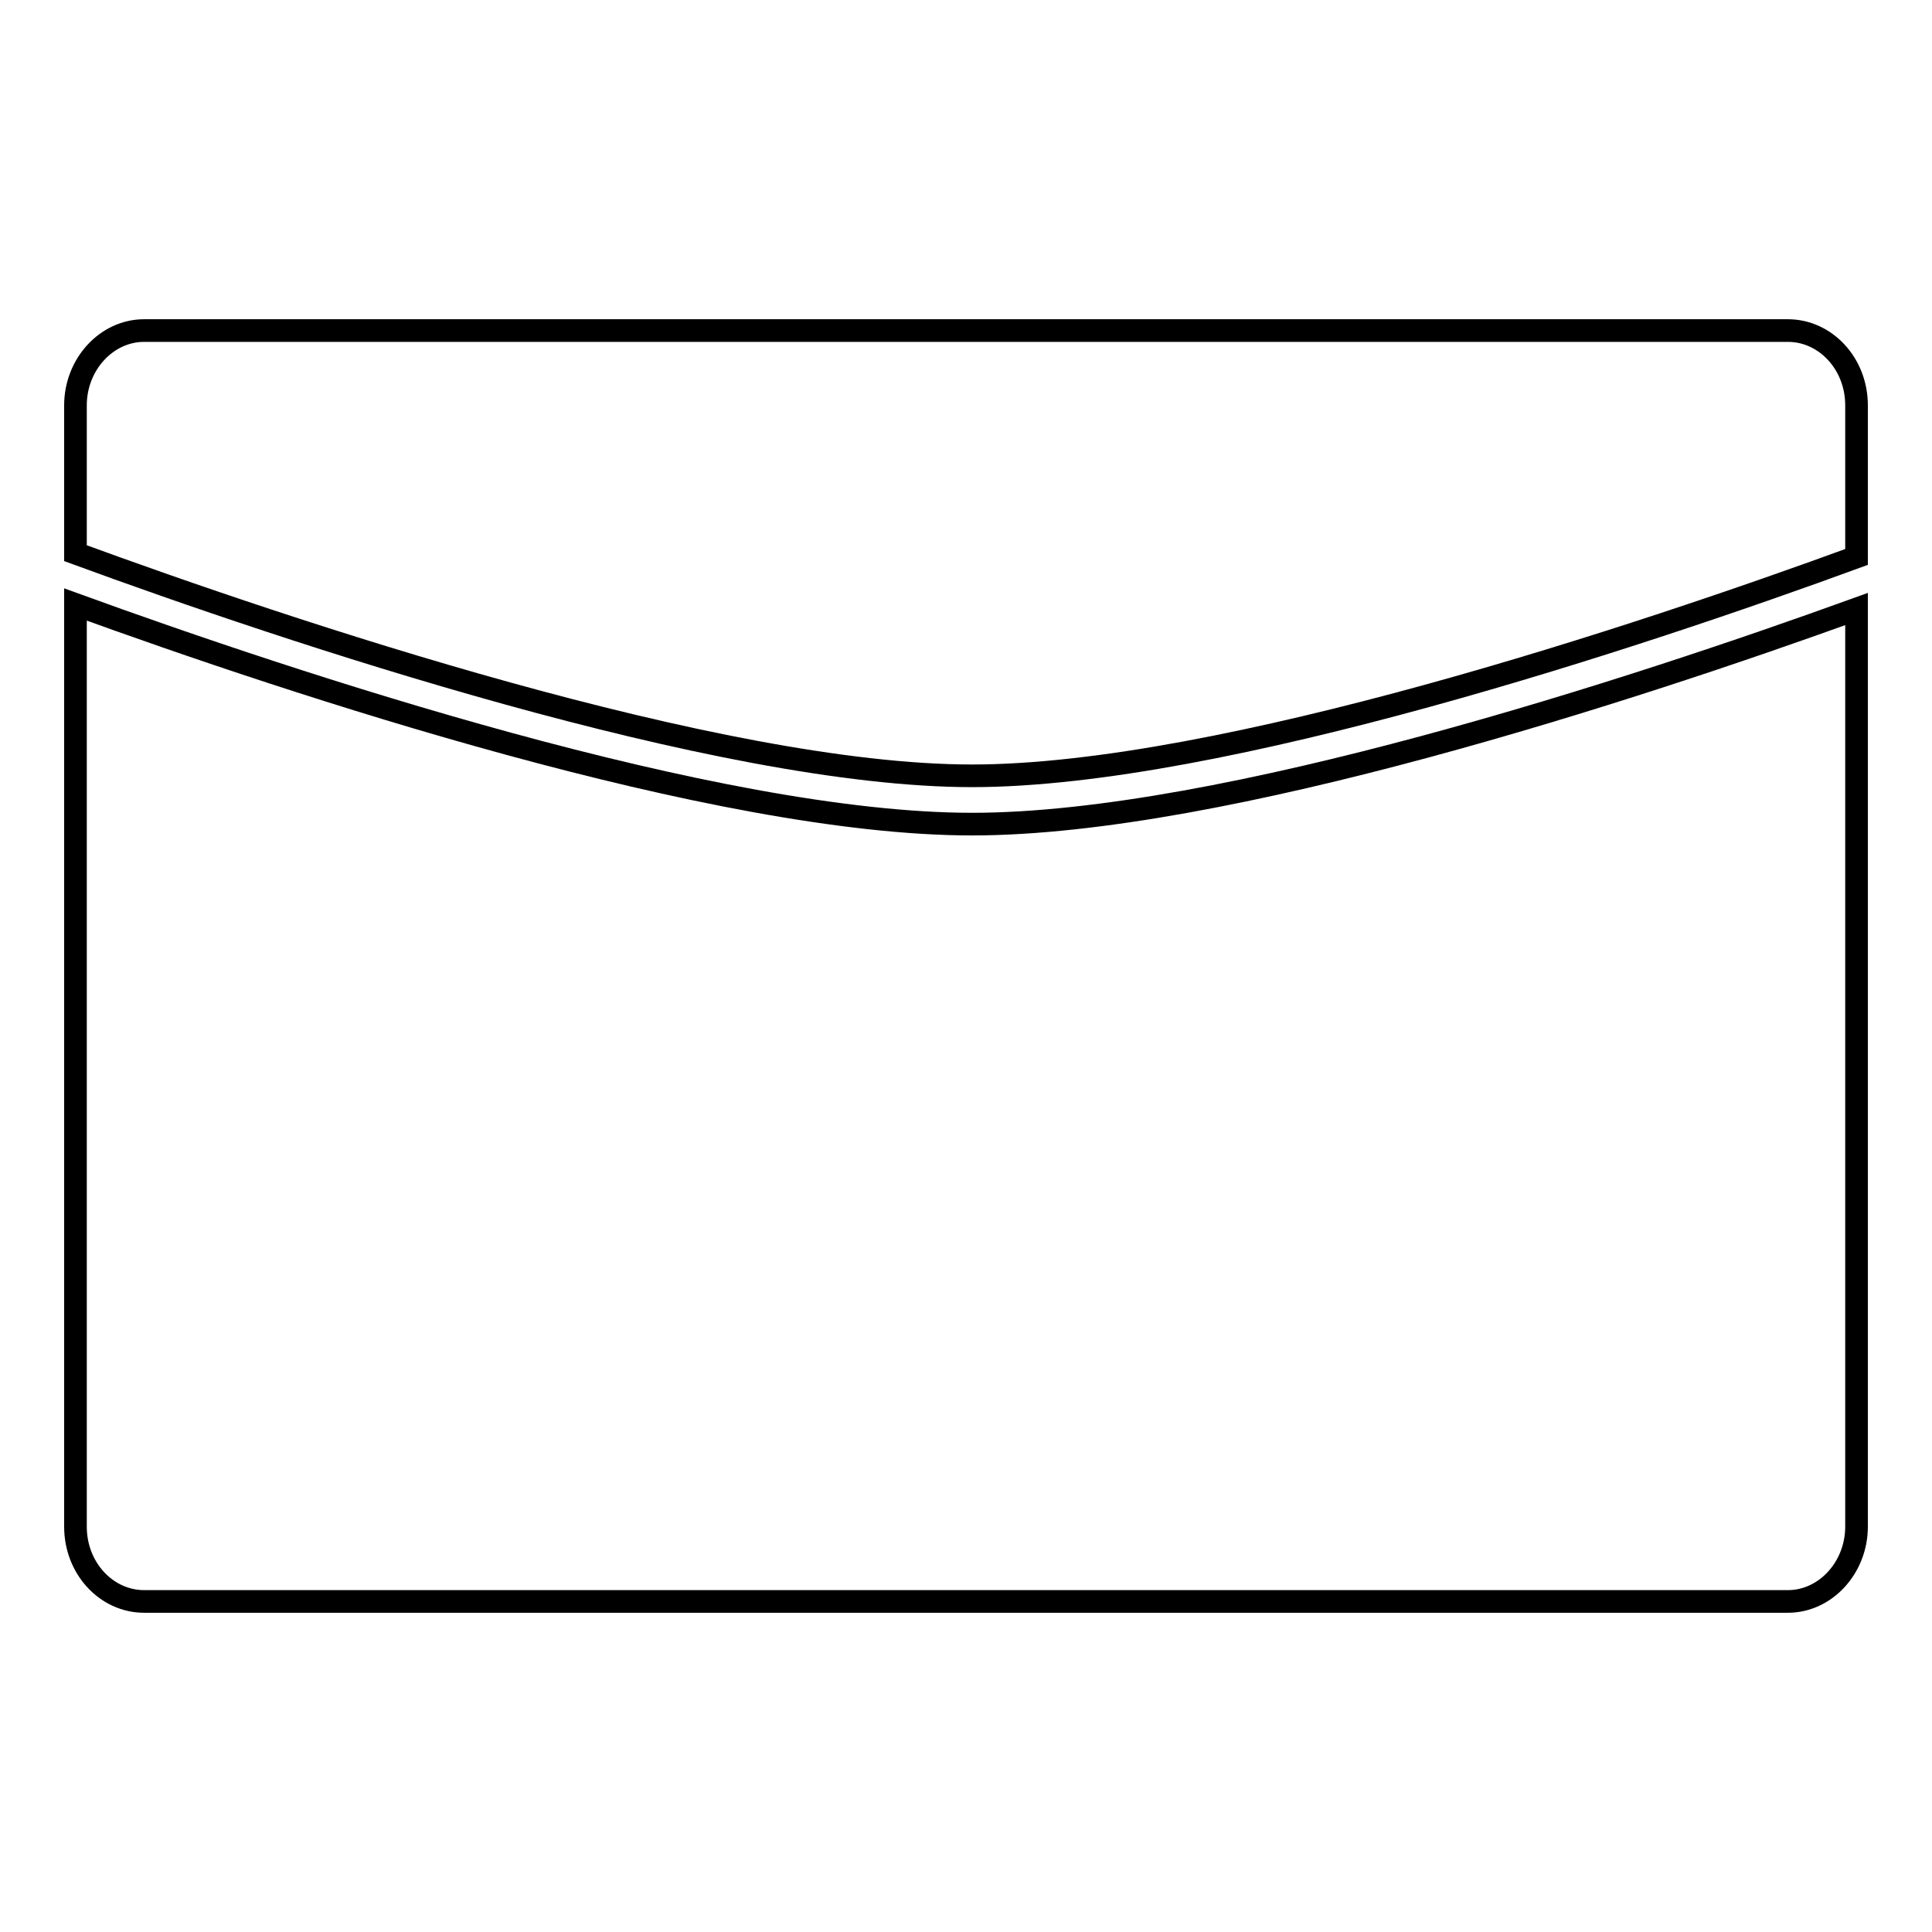
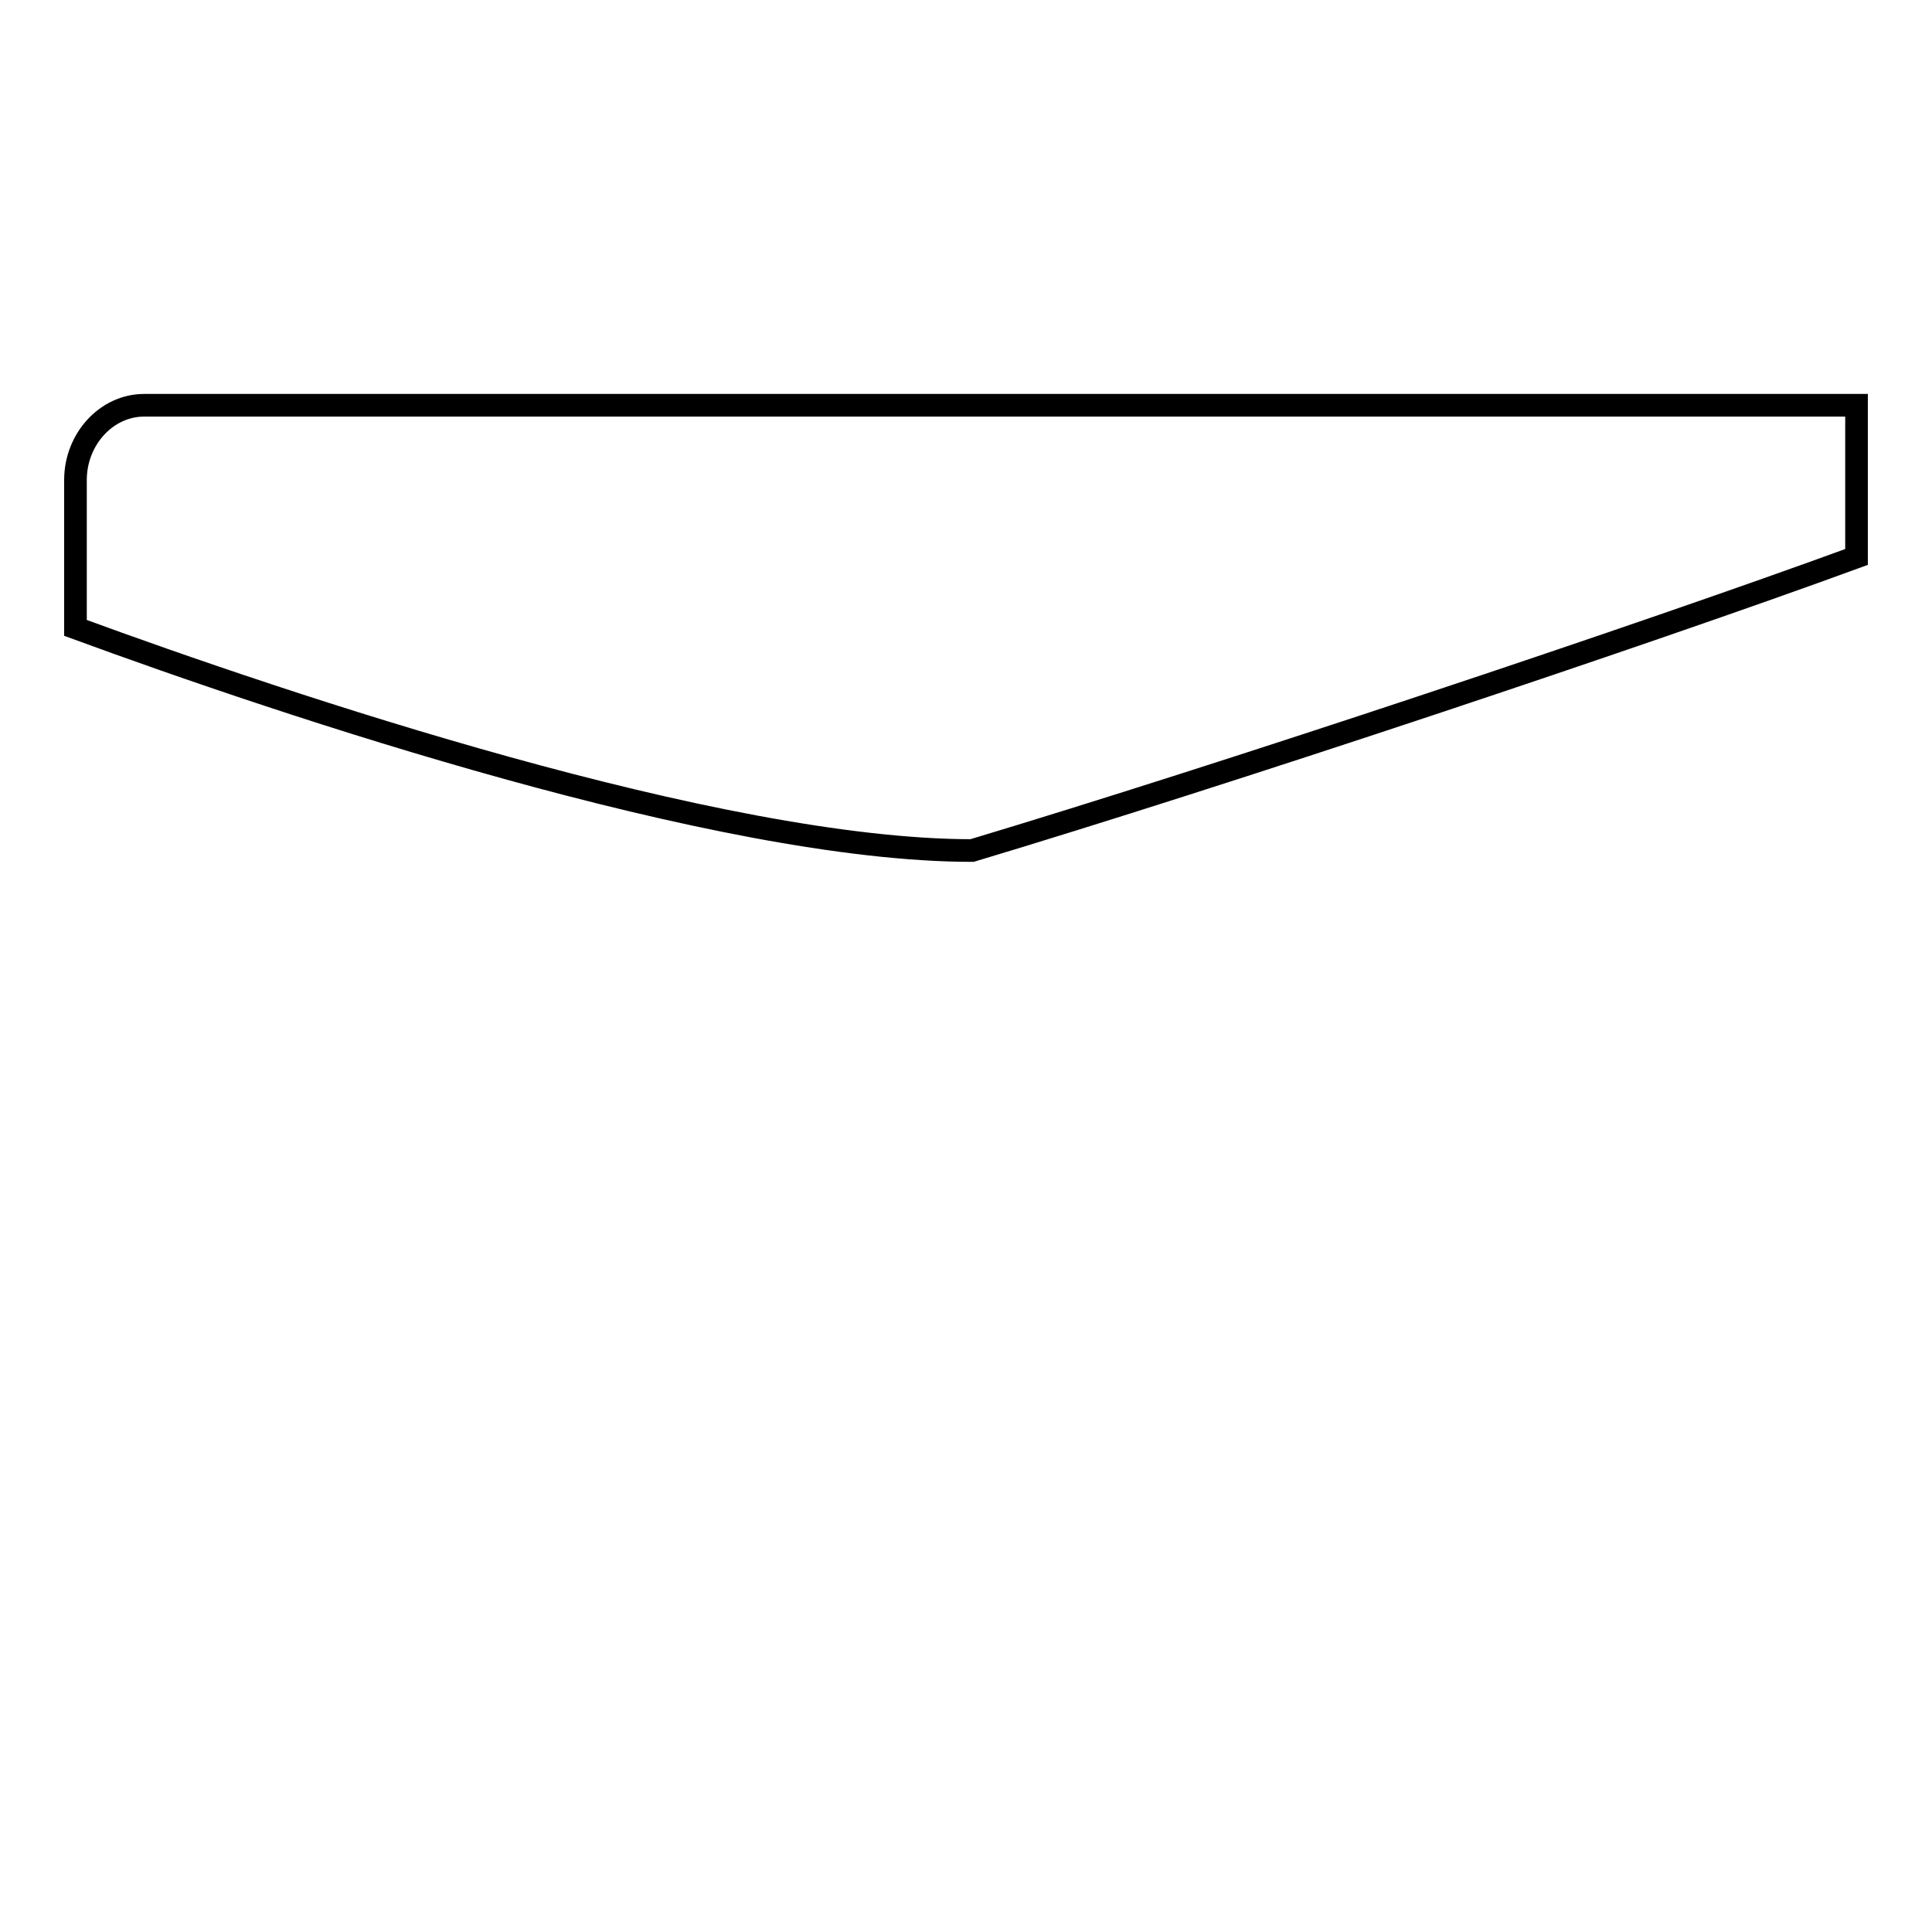
<svg xmlns="http://www.w3.org/2000/svg" version="1.1" x="0px" y="0px" viewBox="0 0 256 256" enable-background="new 0 0 256 256" xml:space="preserve">
  <g>
    <g>
-       <path stroke-width="3" fill-opacity="0" stroke="#000000" d="M246,73.8V53.7c0-5.5-4.1-9.9-9.1-9.9H19.1c-5,0-9.1,4.5-9.1,9.9v19.6c27.8,10.2,85.2,29.5,118.8,29.5C161.8,102.8,217.6,84.2,246,73.8z" />
-       <path stroke-width="3" fill-opacity="0" stroke="#000000" d="M128.8,109.2c-33.9,0-89.9-18.6-118.8-29.1v122.2c0,5.5,4.1,9.9,9.1,9.9h217.8c5,0,9.1-4.5,9.1-9.9V80.7C216.7,91.3,162.1,109.2,128.8,109.2z" />
+       <path stroke-width="3" fill-opacity="0" stroke="#000000" d="M246,73.8V53.7H19.1c-5,0-9.1,4.5-9.1,9.9v19.6c27.8,10.2,85.2,29.5,118.8,29.5C161.8,102.8,217.6,84.2,246,73.8z" />
    </g>
  </g>
</svg>